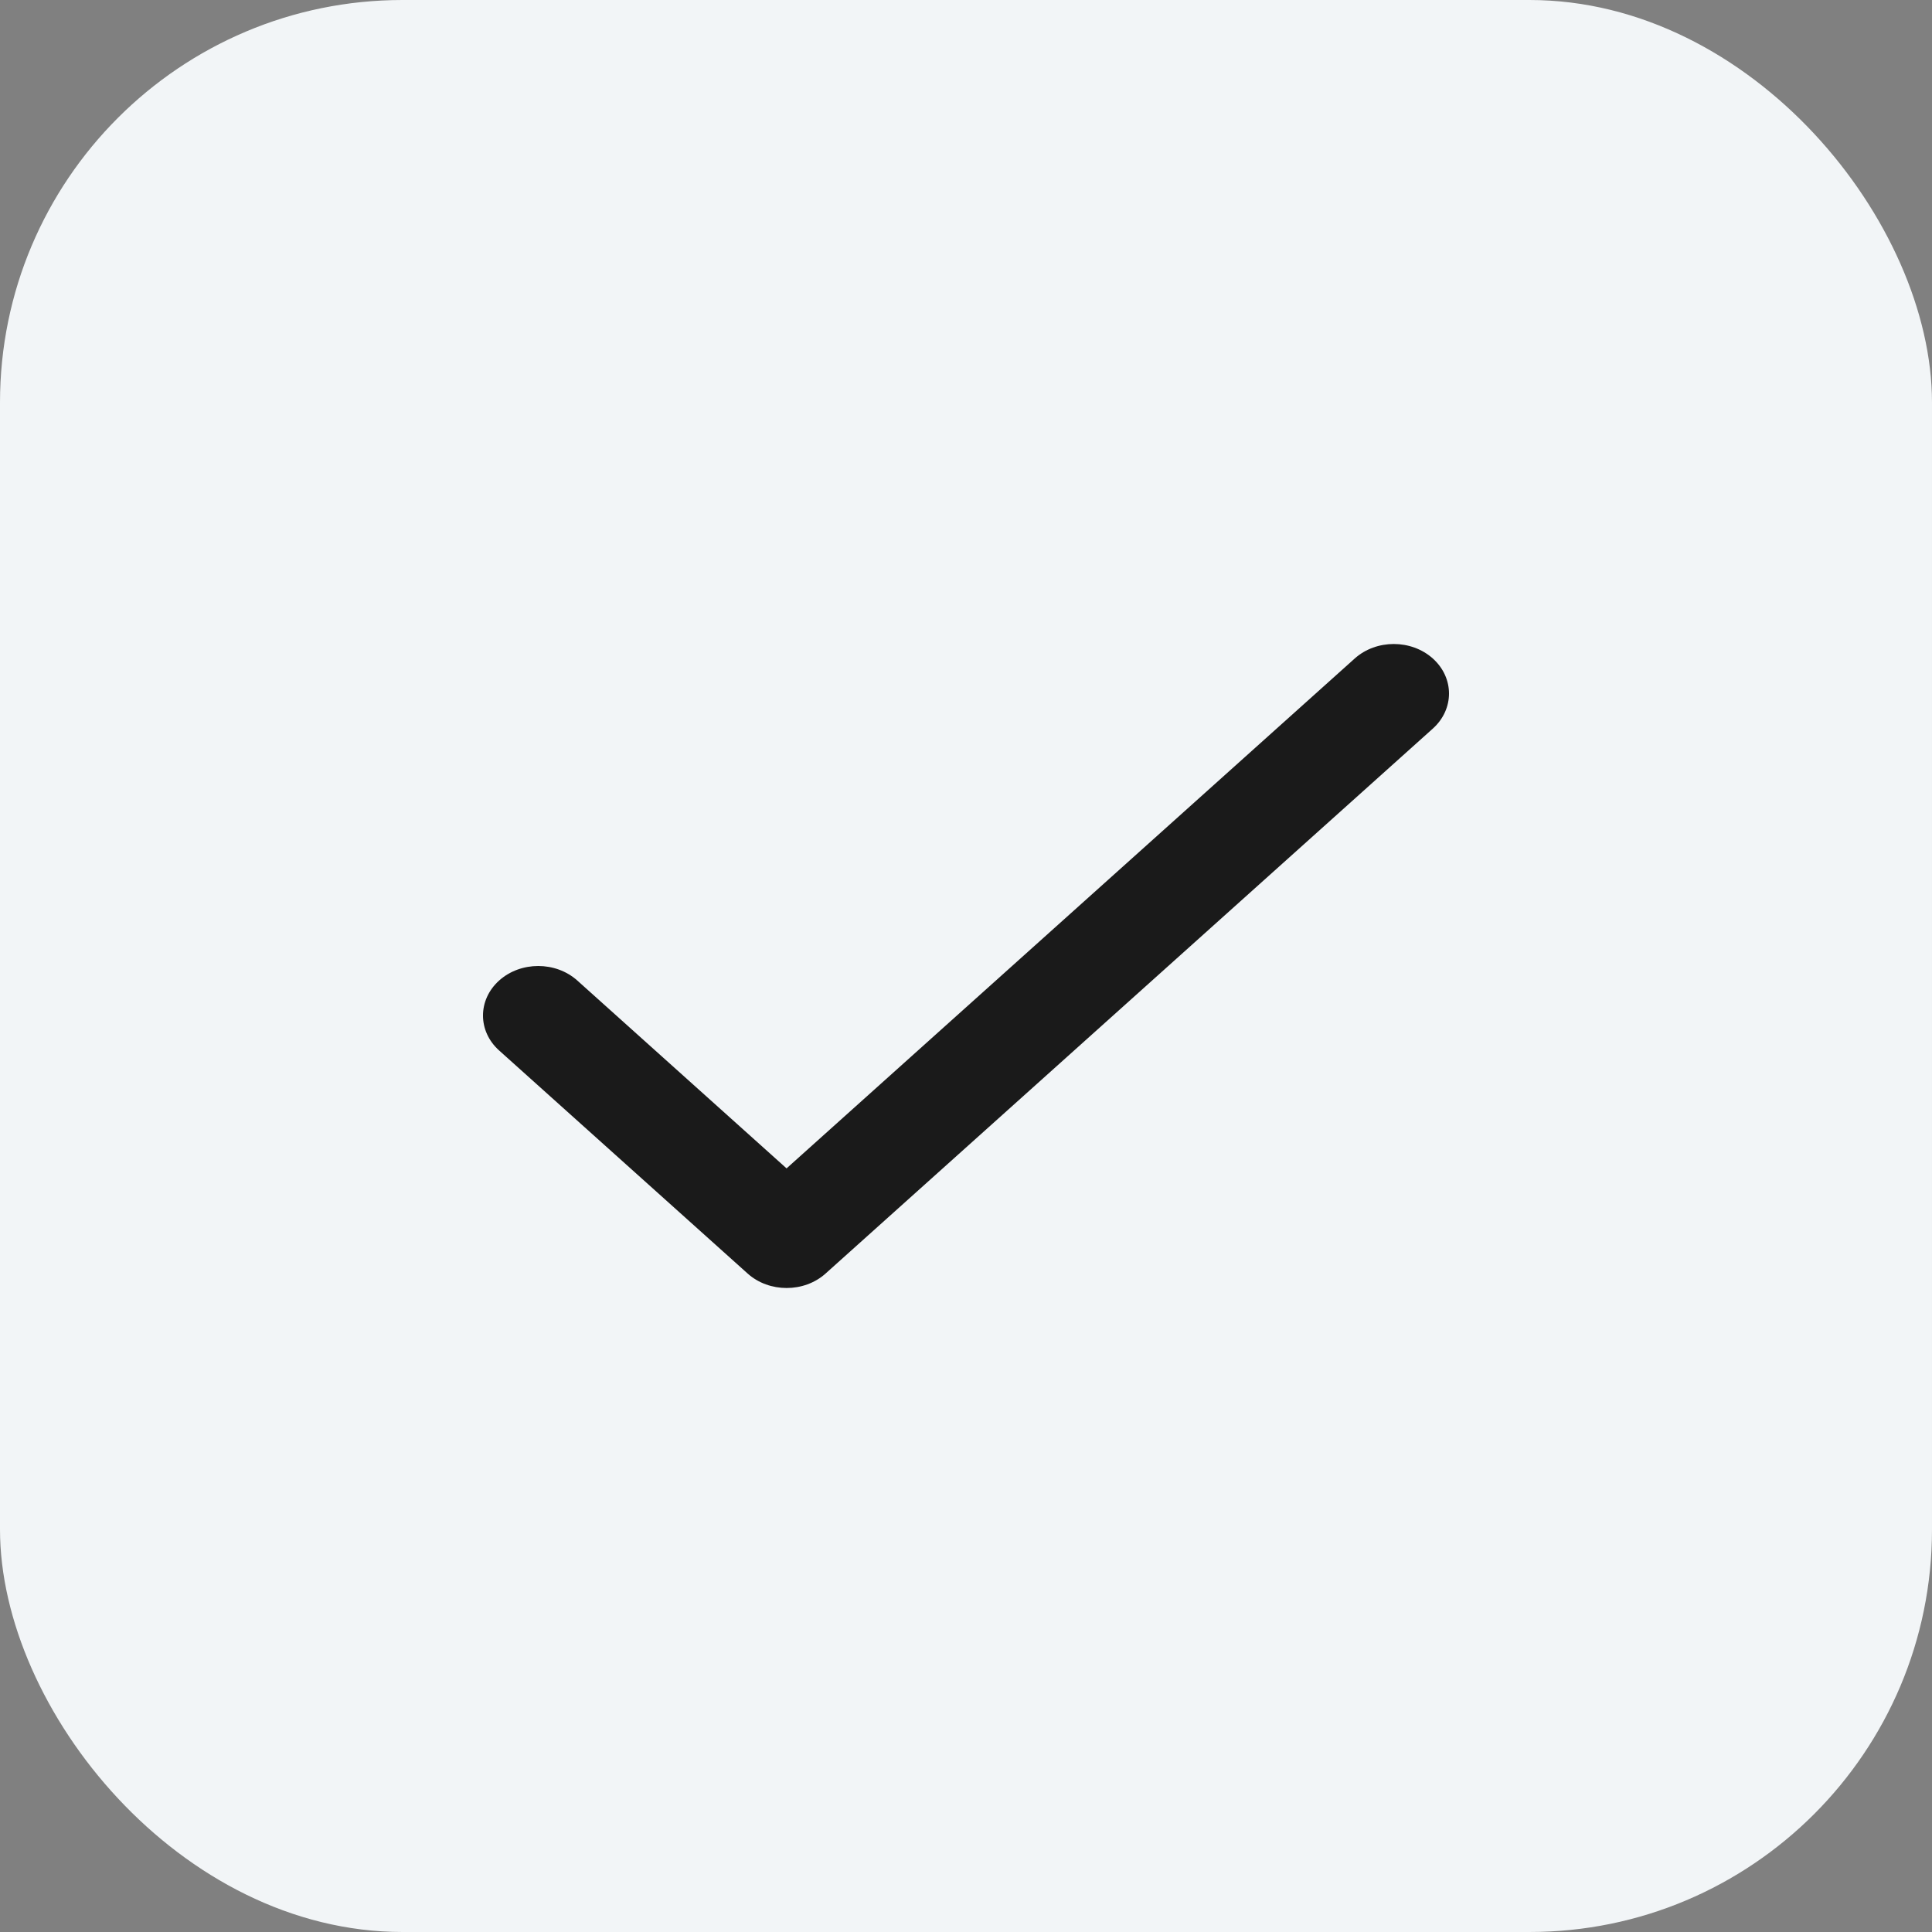
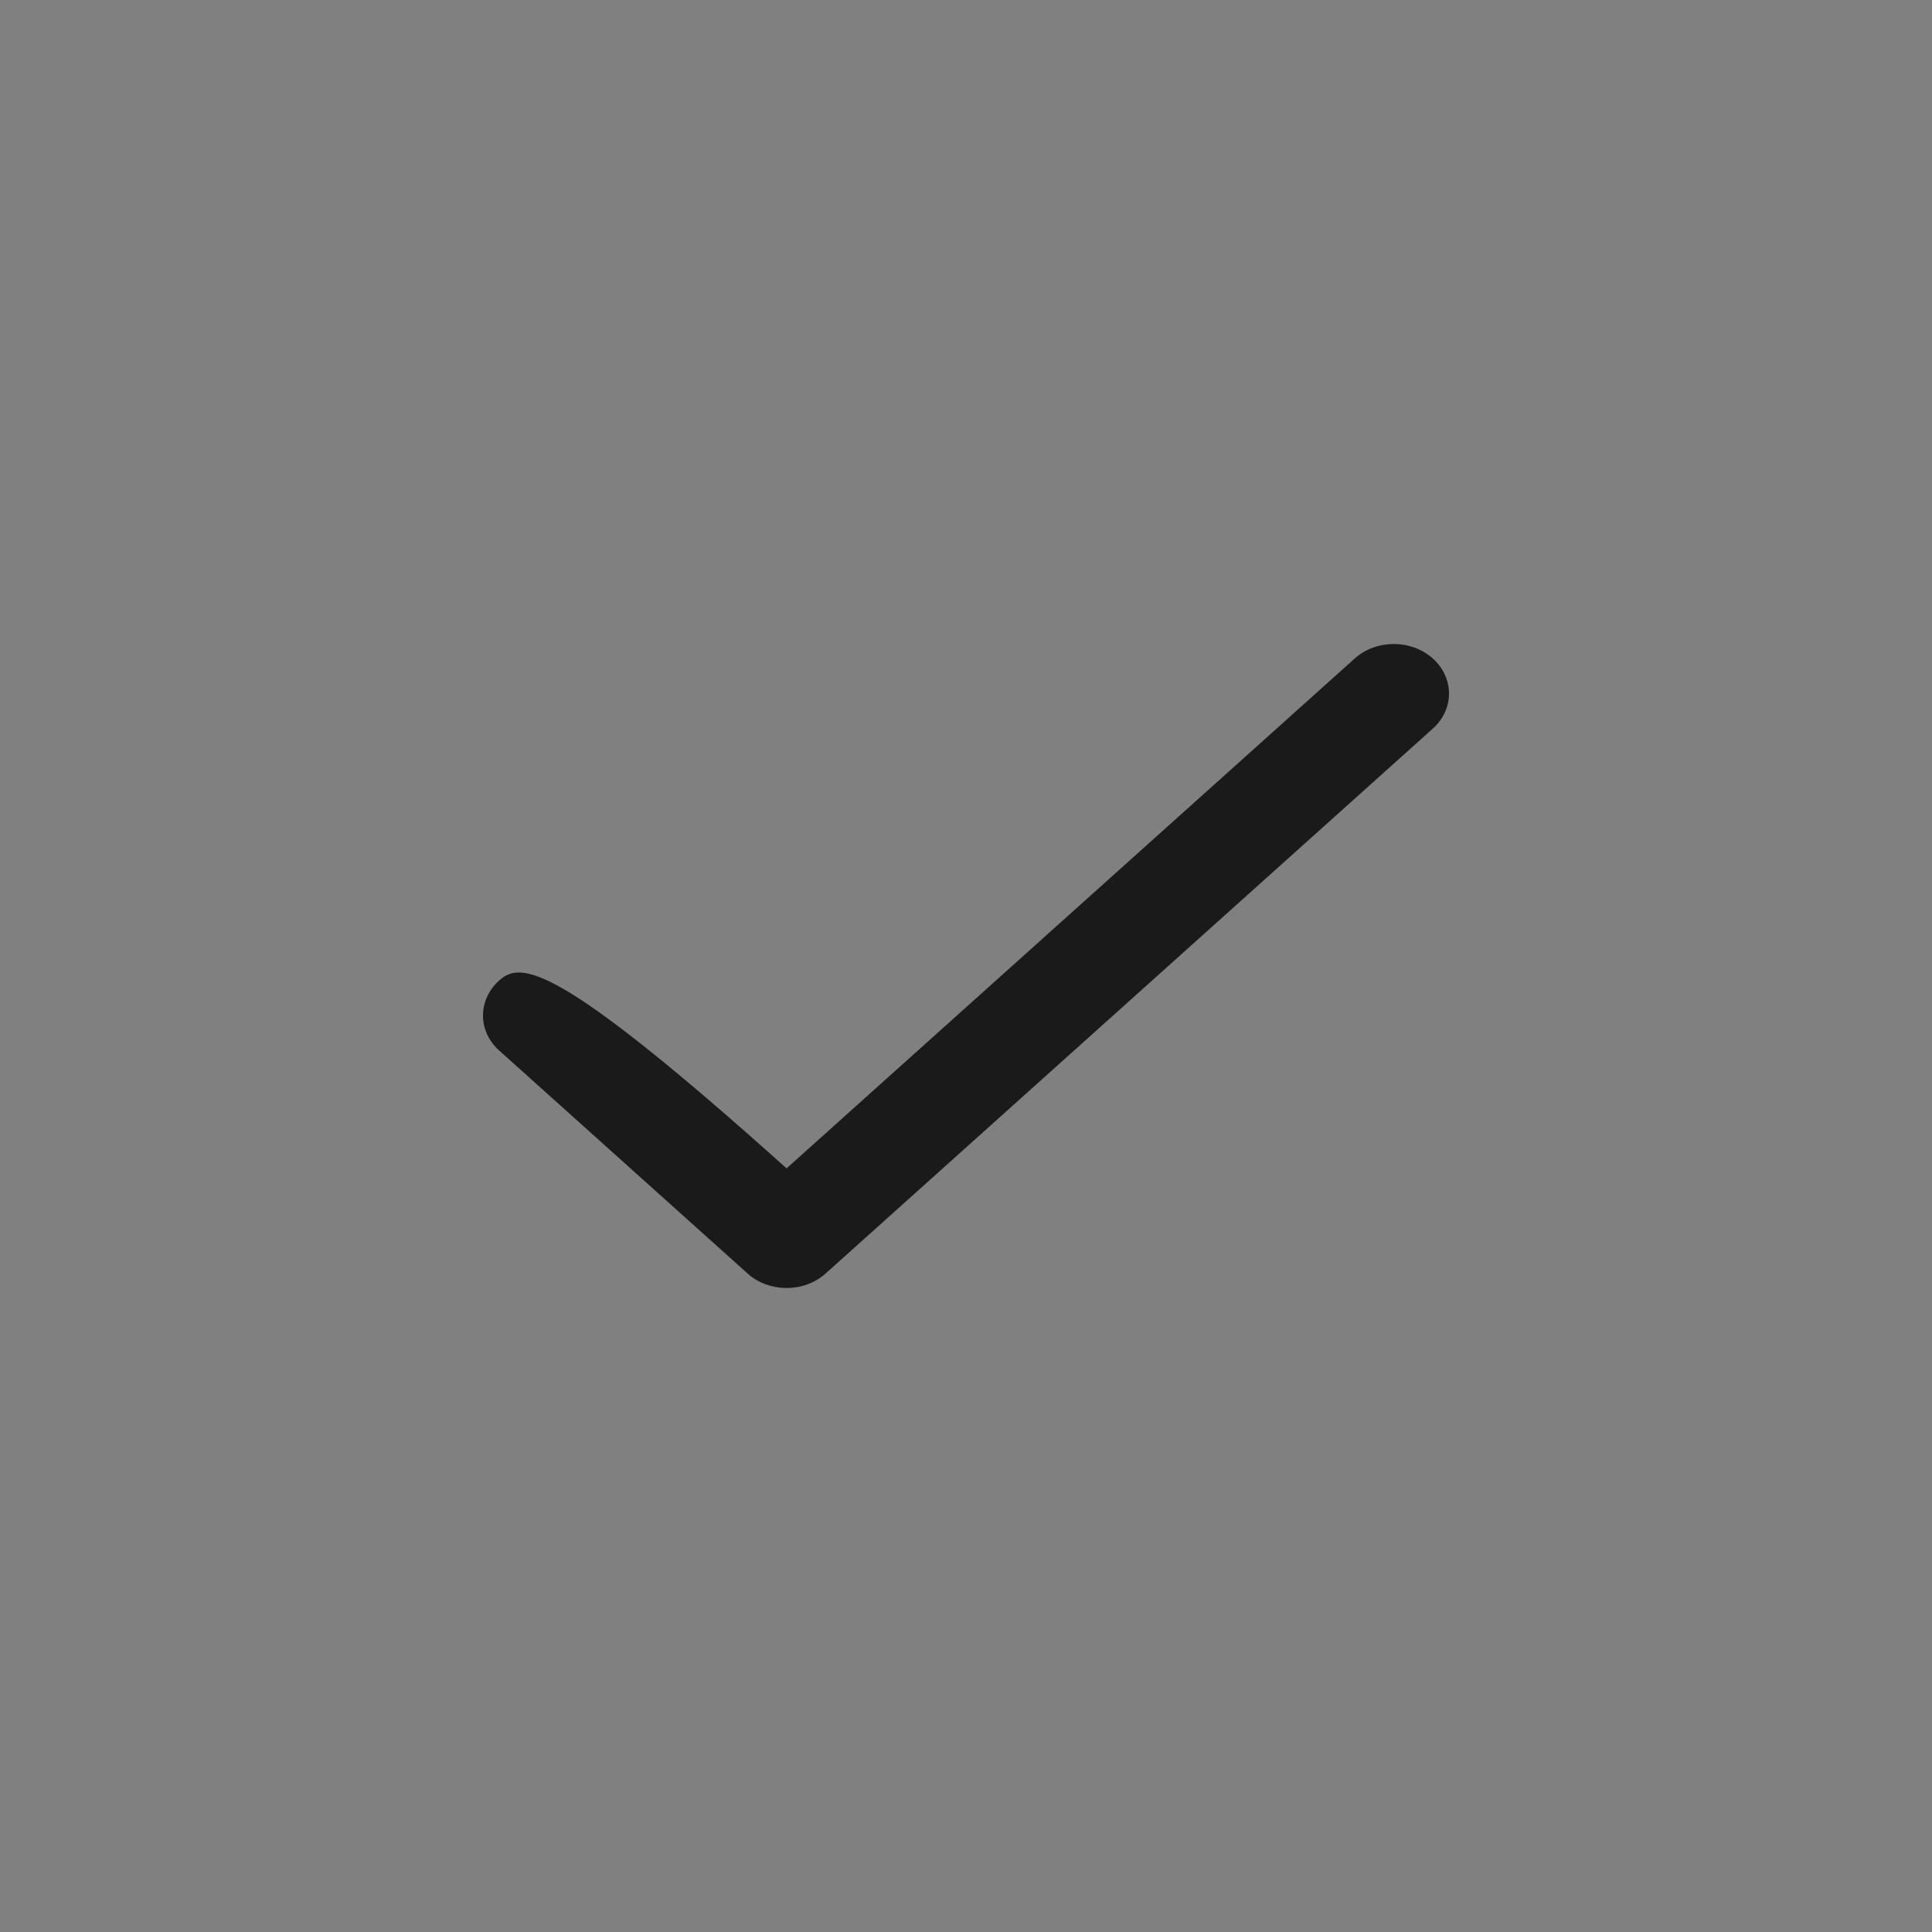
<svg xmlns="http://www.w3.org/2000/svg" width="24" height="24" viewBox="0 0 24 24" fill="none">
  <rect x="0" y="0" width="24" height="24" fill="#808080" stroke="none" />
-   <rect width="24" height="24" rx="5" fill="#F2F5F7" />
-   <path d="M9.771 14.514L7.171 12.18C6.903 11.94 6.469 11.94 6.201 12.18C5.933 12.421 5.933 12.81 6.201 13.05L9.287 15.82C9.554 16.06 9.989 16.06 10.256 15.82L17.799 9.051C18.067 8.81 18.067 8.421 17.799 8.18C17.531 7.94 17.097 7.94 16.829 8.18L9.771 14.514Z" fill="#1A1A1A" />
+   <path d="M9.771 14.514C6.903 11.94 6.469 11.94 6.201 12.18C5.933 12.421 5.933 12.81 6.201 13.05L9.287 15.82C9.554 16.06 9.989 16.06 10.256 15.82L17.799 9.051C18.067 8.81 18.067 8.421 17.799 8.18C17.531 7.94 17.097 7.94 16.829 8.18L9.771 14.514Z" fill="#1A1A1A" />
</svg>